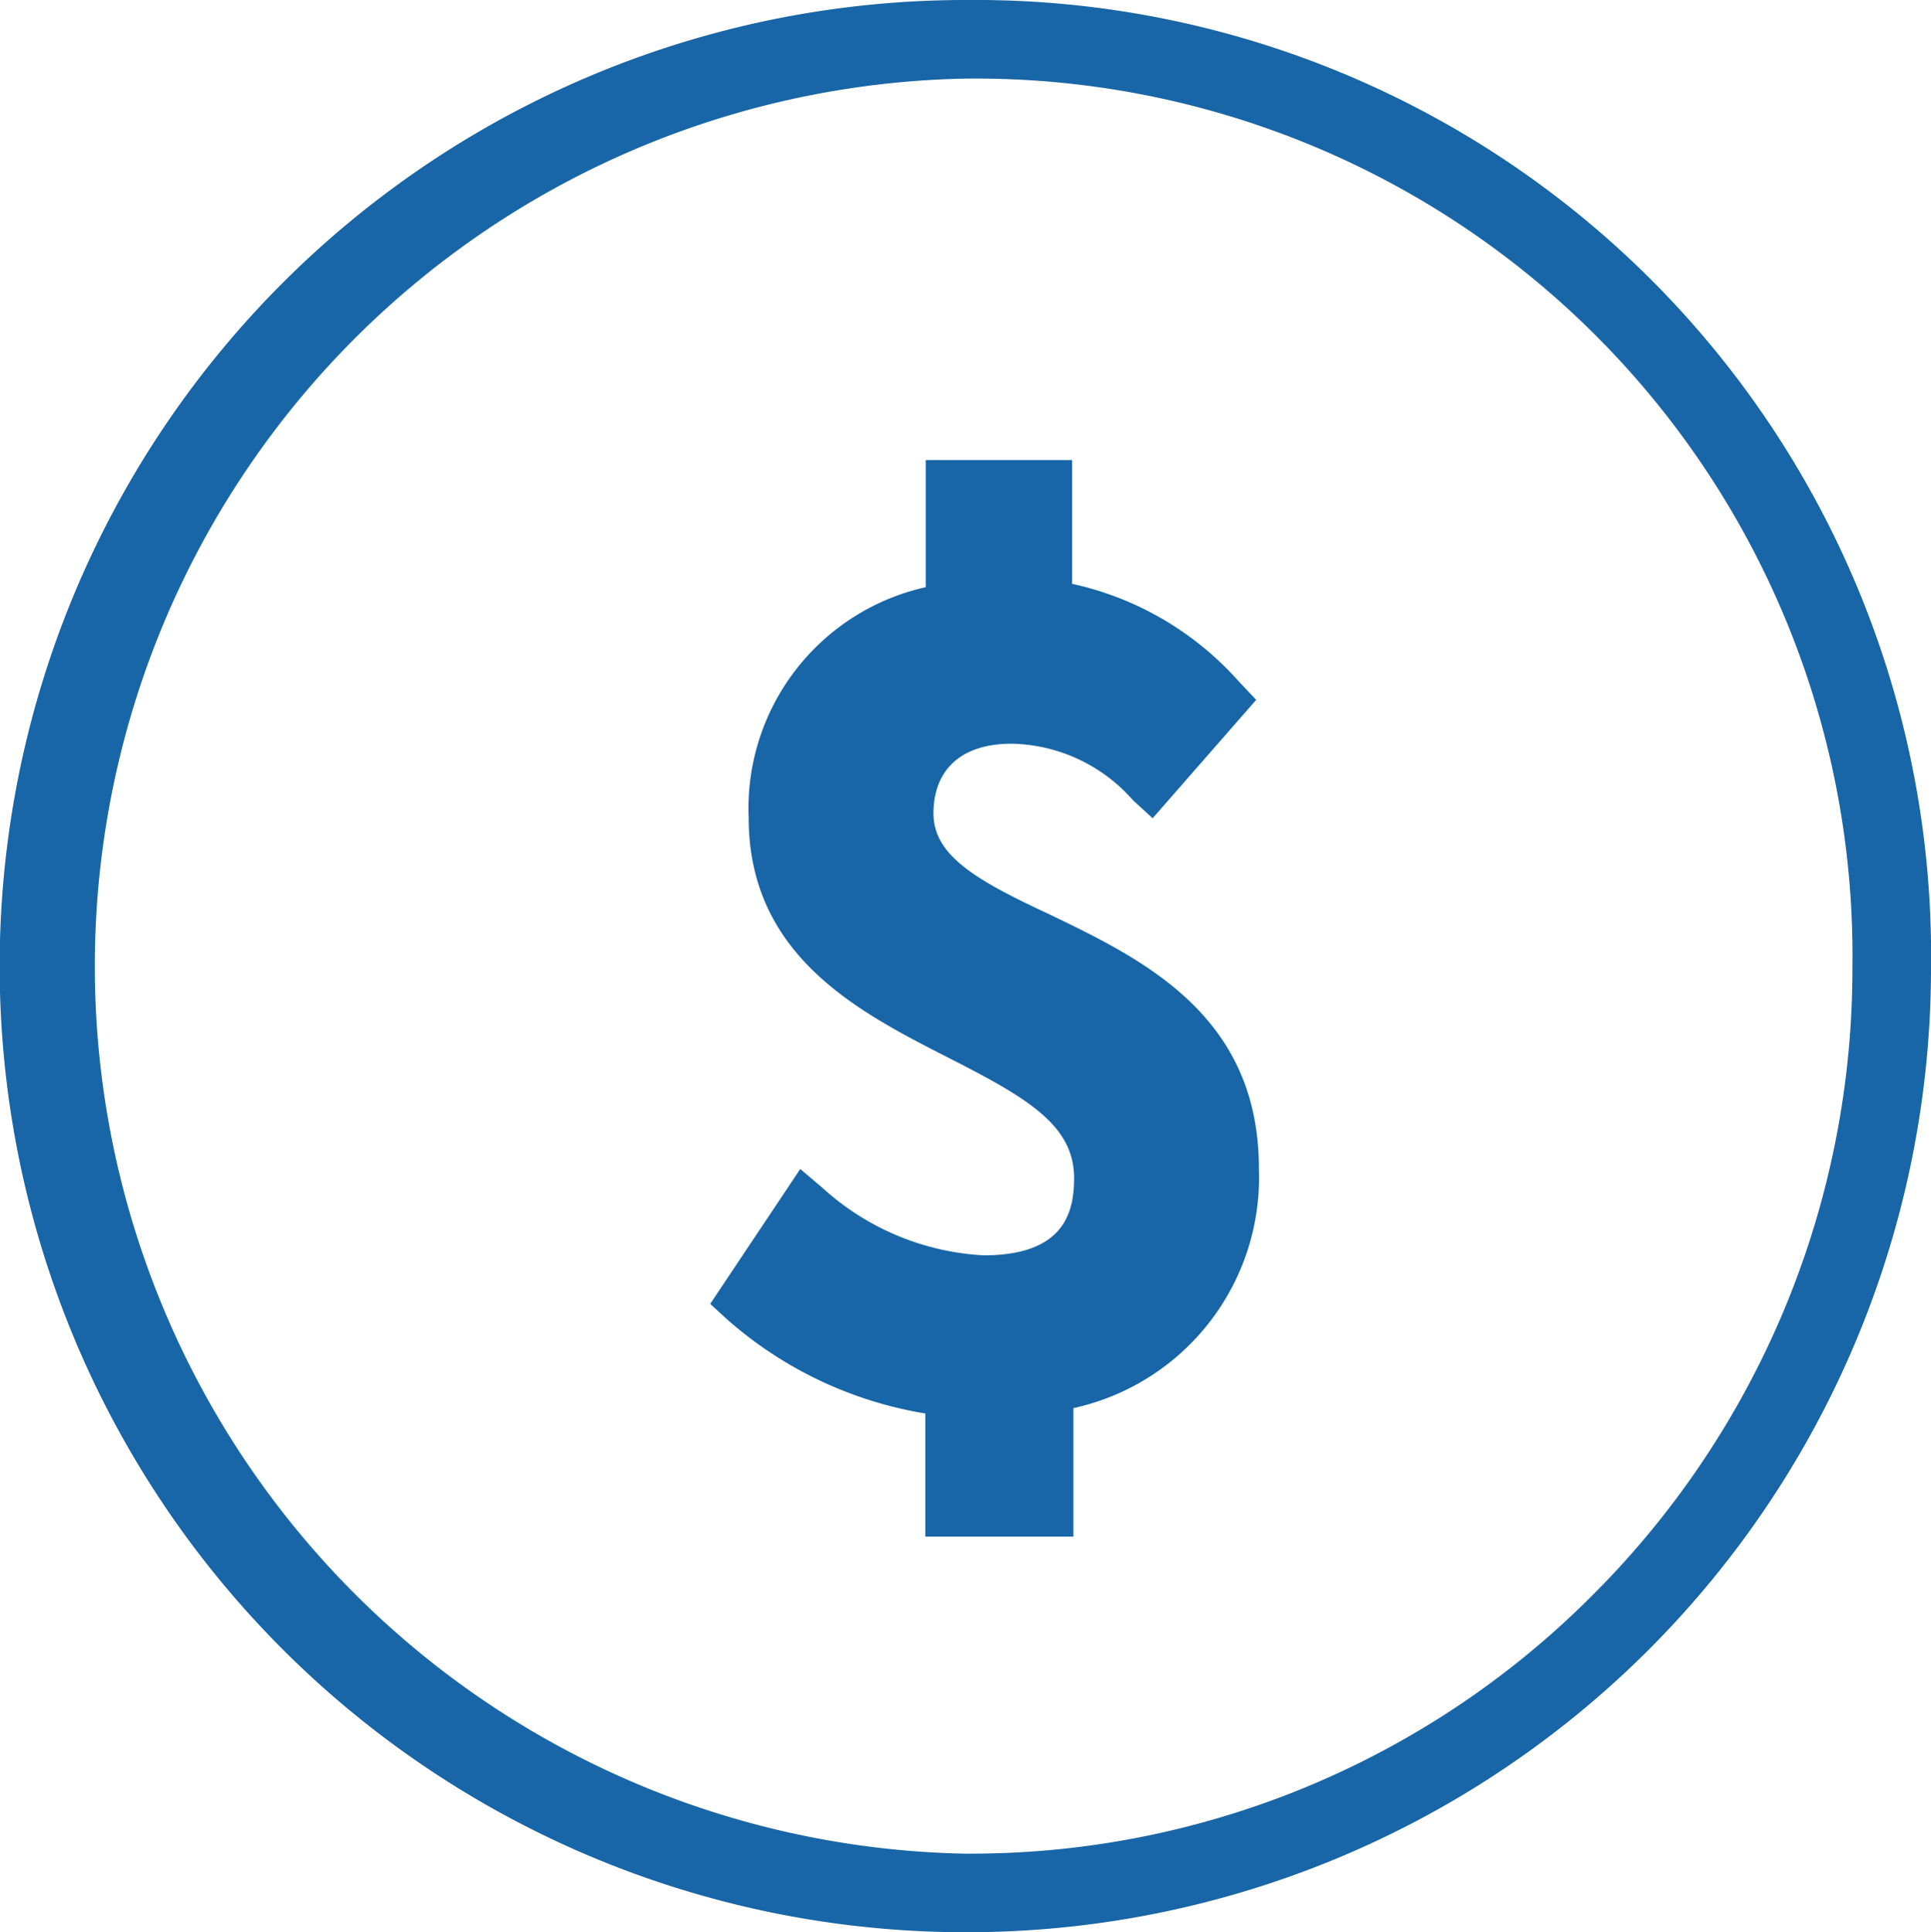
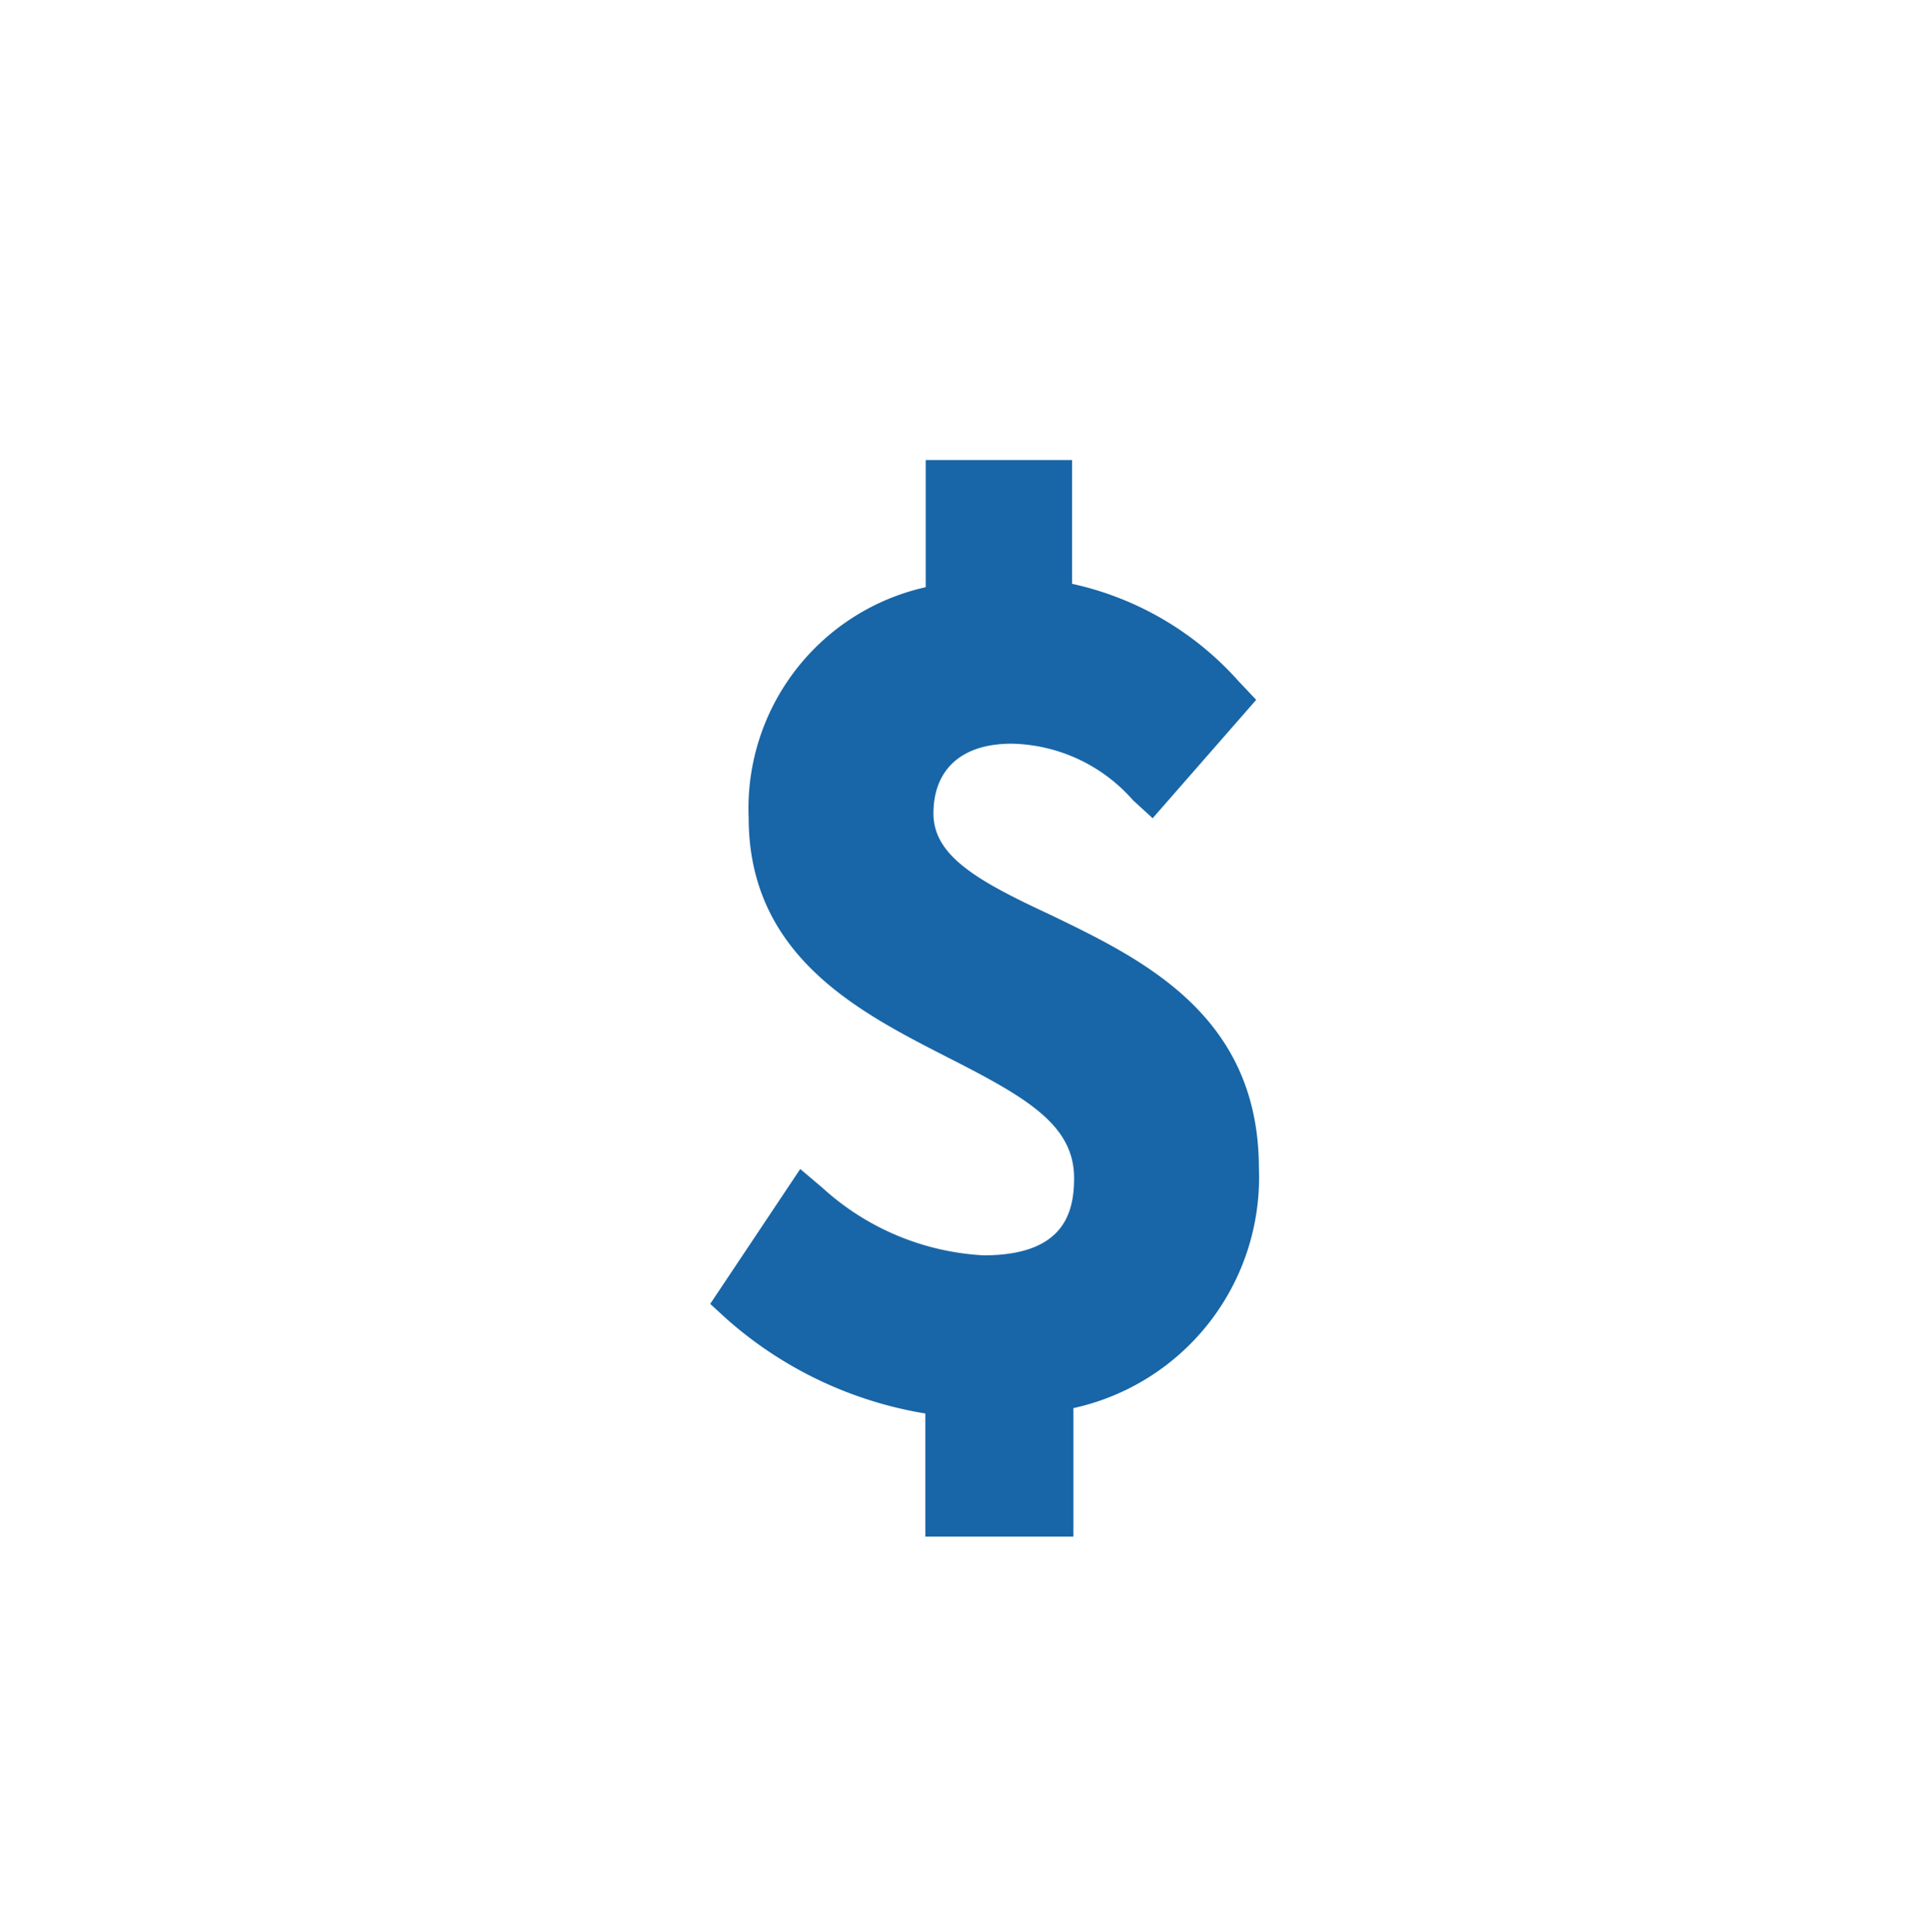
<svg xmlns="http://www.w3.org/2000/svg" viewBox="0 0 57.26 57.29">
  <defs>
    <style type="text/css">
            .cls-6 {
                fill: #1866a7;
            }
        </style>
  </defs>
-   <path class="cls-6" d="M30,1.25a28.64,28.64,0,0,0-.19,57.29H30A28.59,28.59,0,0,0,58.53,30,28.33,28.33,0,0,0,30,1.25ZM48.42,48.62A26,26,0,0,1,30,56.21h-.15a26.32,26.32,0,0,1,.08-52.63H30A26,26,0,0,1,56.2,29.95,26.22,26.22,0,0,1,48.42,48.62Z" transform="translate(-1.27 -1.25)" />
  <path class="cls-6" d="M32.41,28.37c-2.15-1-3.46-1.74-3.46-3s.78-2.07,2.32-2.07a4.91,4.91,0,0,1,3.6,1.68l.58.53L38.52,22,38,21.45a9.24,9.24,0,0,0-4.94-2.89V14.89H28.72v3.77a6.72,6.72,0,0,0-5.25,6.83c0,4.1,3.26,5.76,5.88,7.1,2.34,1.19,3.77,2,3.77,3.59,0,1-.28,2.29-2.68,2.29a7.7,7.7,0,0,1-4.78-2L25,35.91l-2.67,4,.48.44a11.76,11.76,0,0,0,5.9,2.81v3.65H33.1V43a7,7,0,0,0,5.5-7.11C38.6,31.36,35.17,29.7,32.41,28.37Z" transform="translate(-1.27 -1.25)" />
</svg>